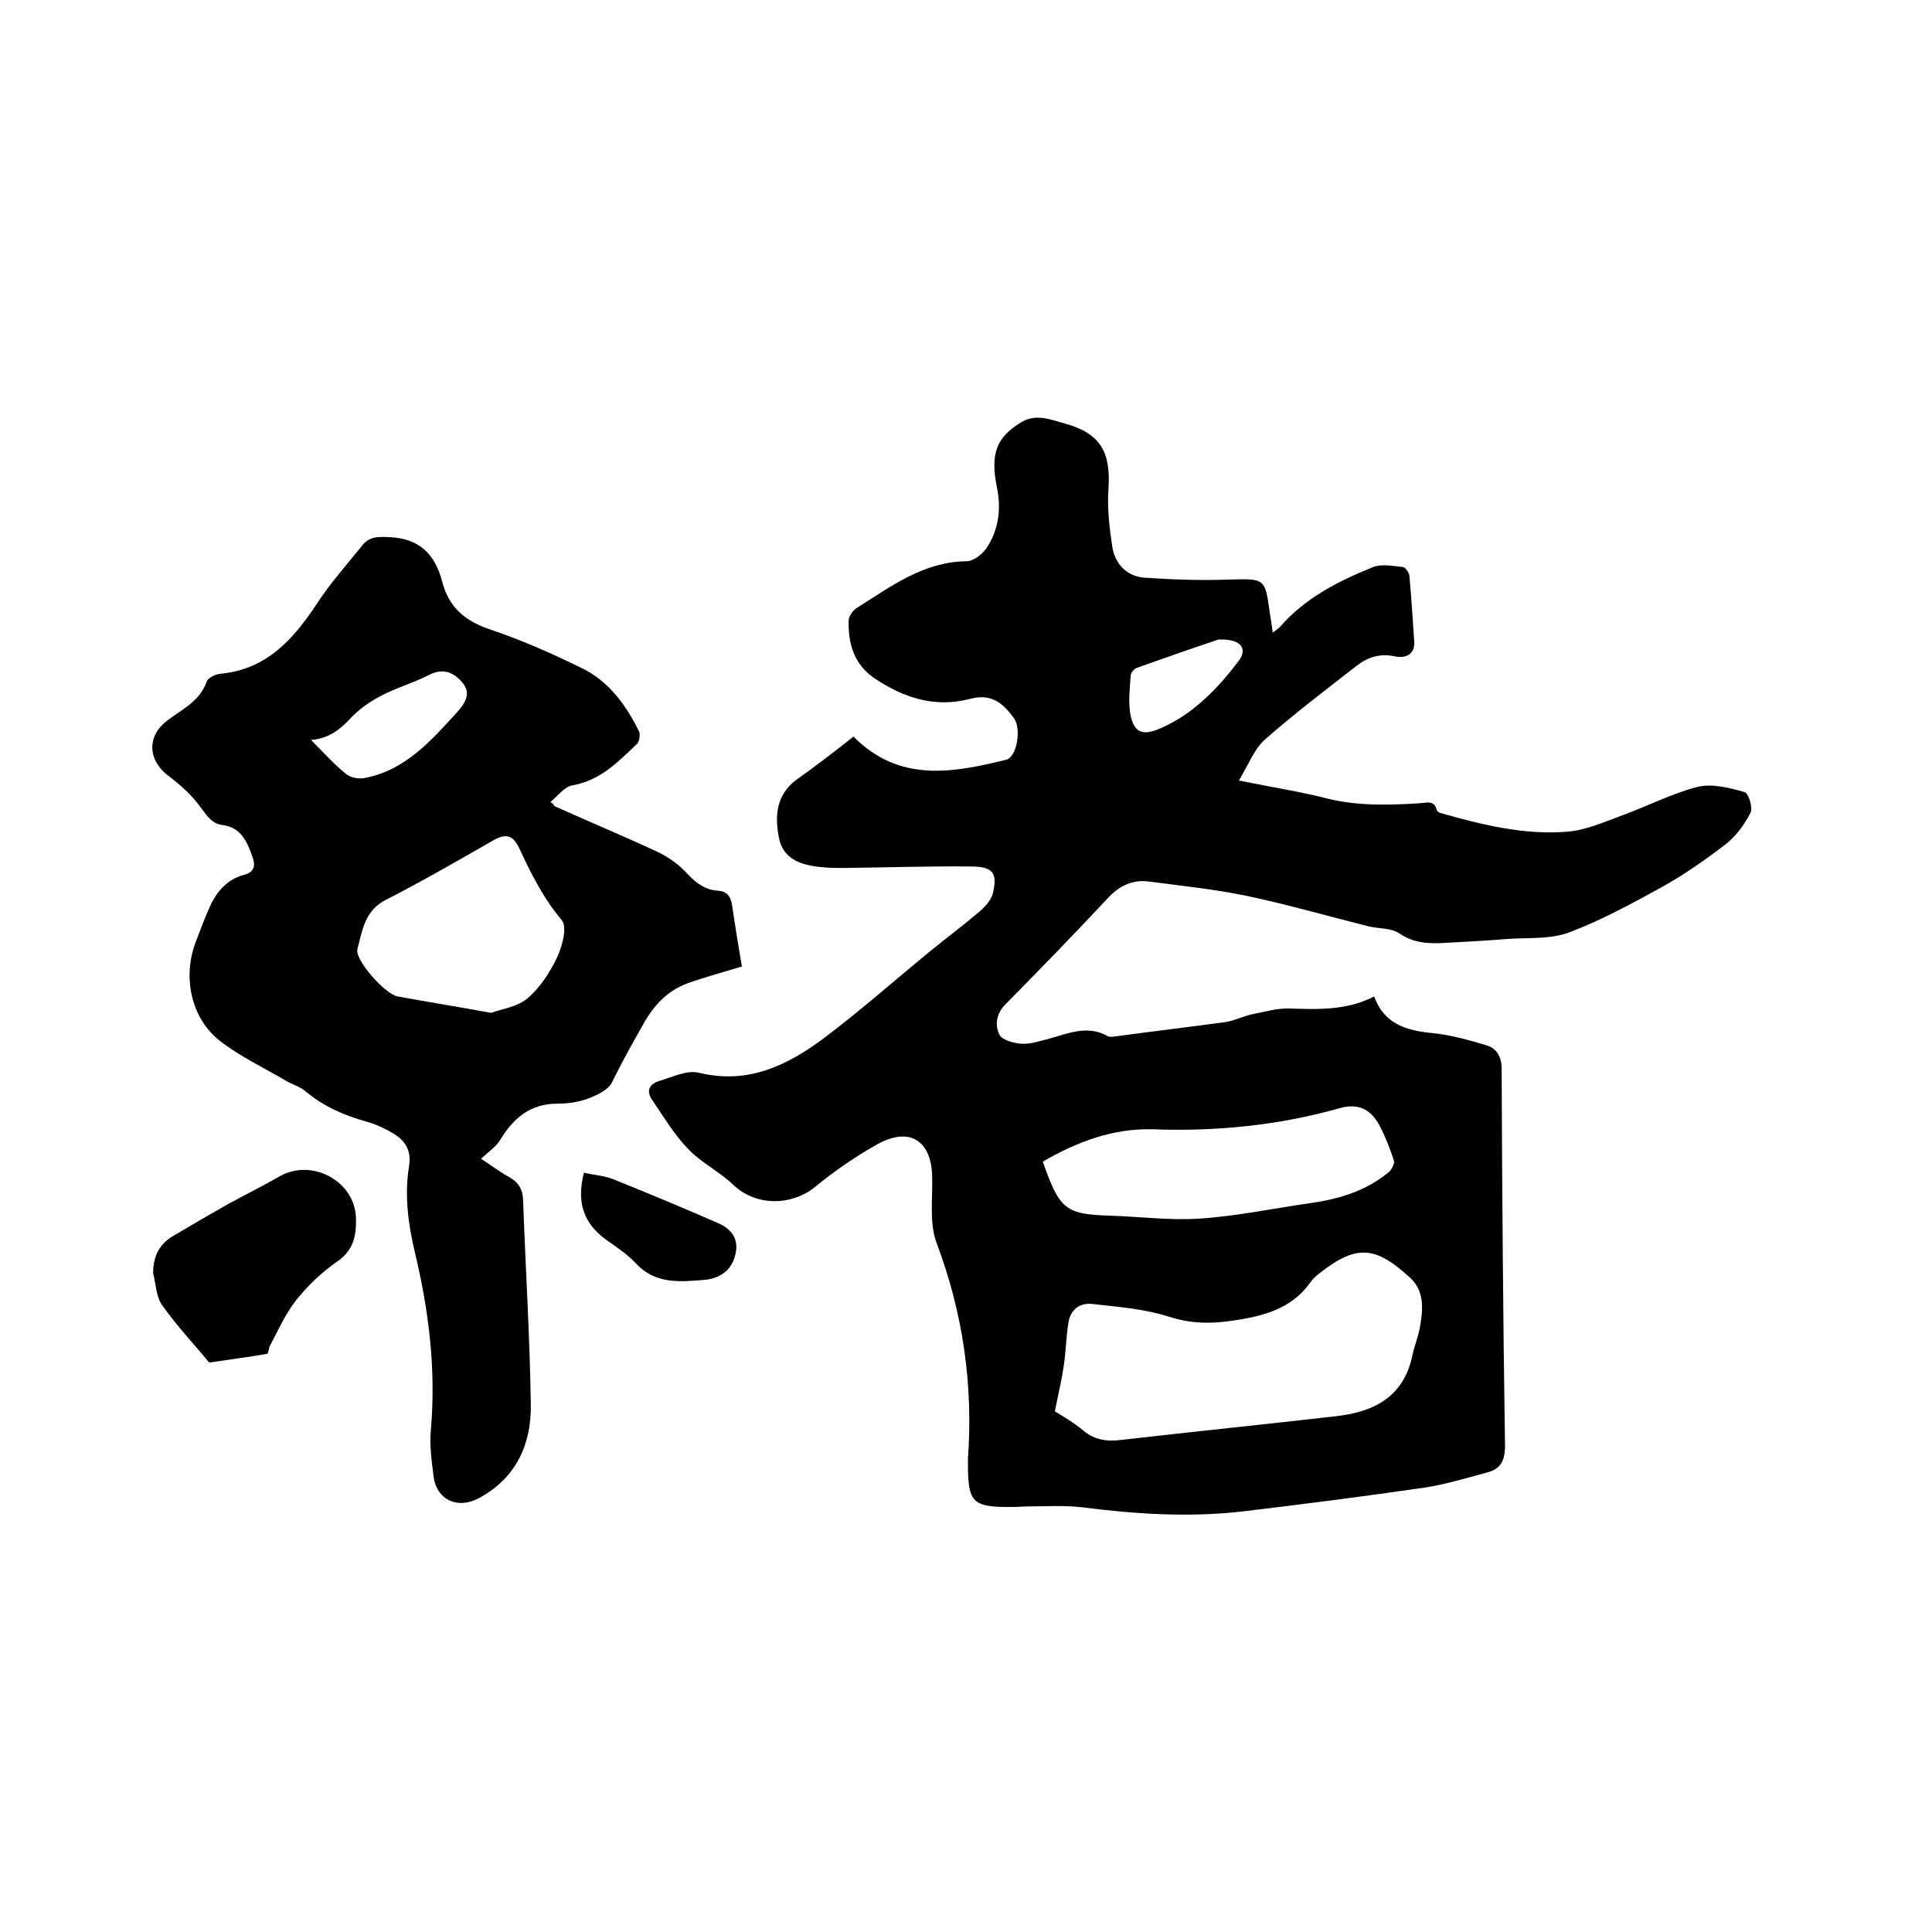
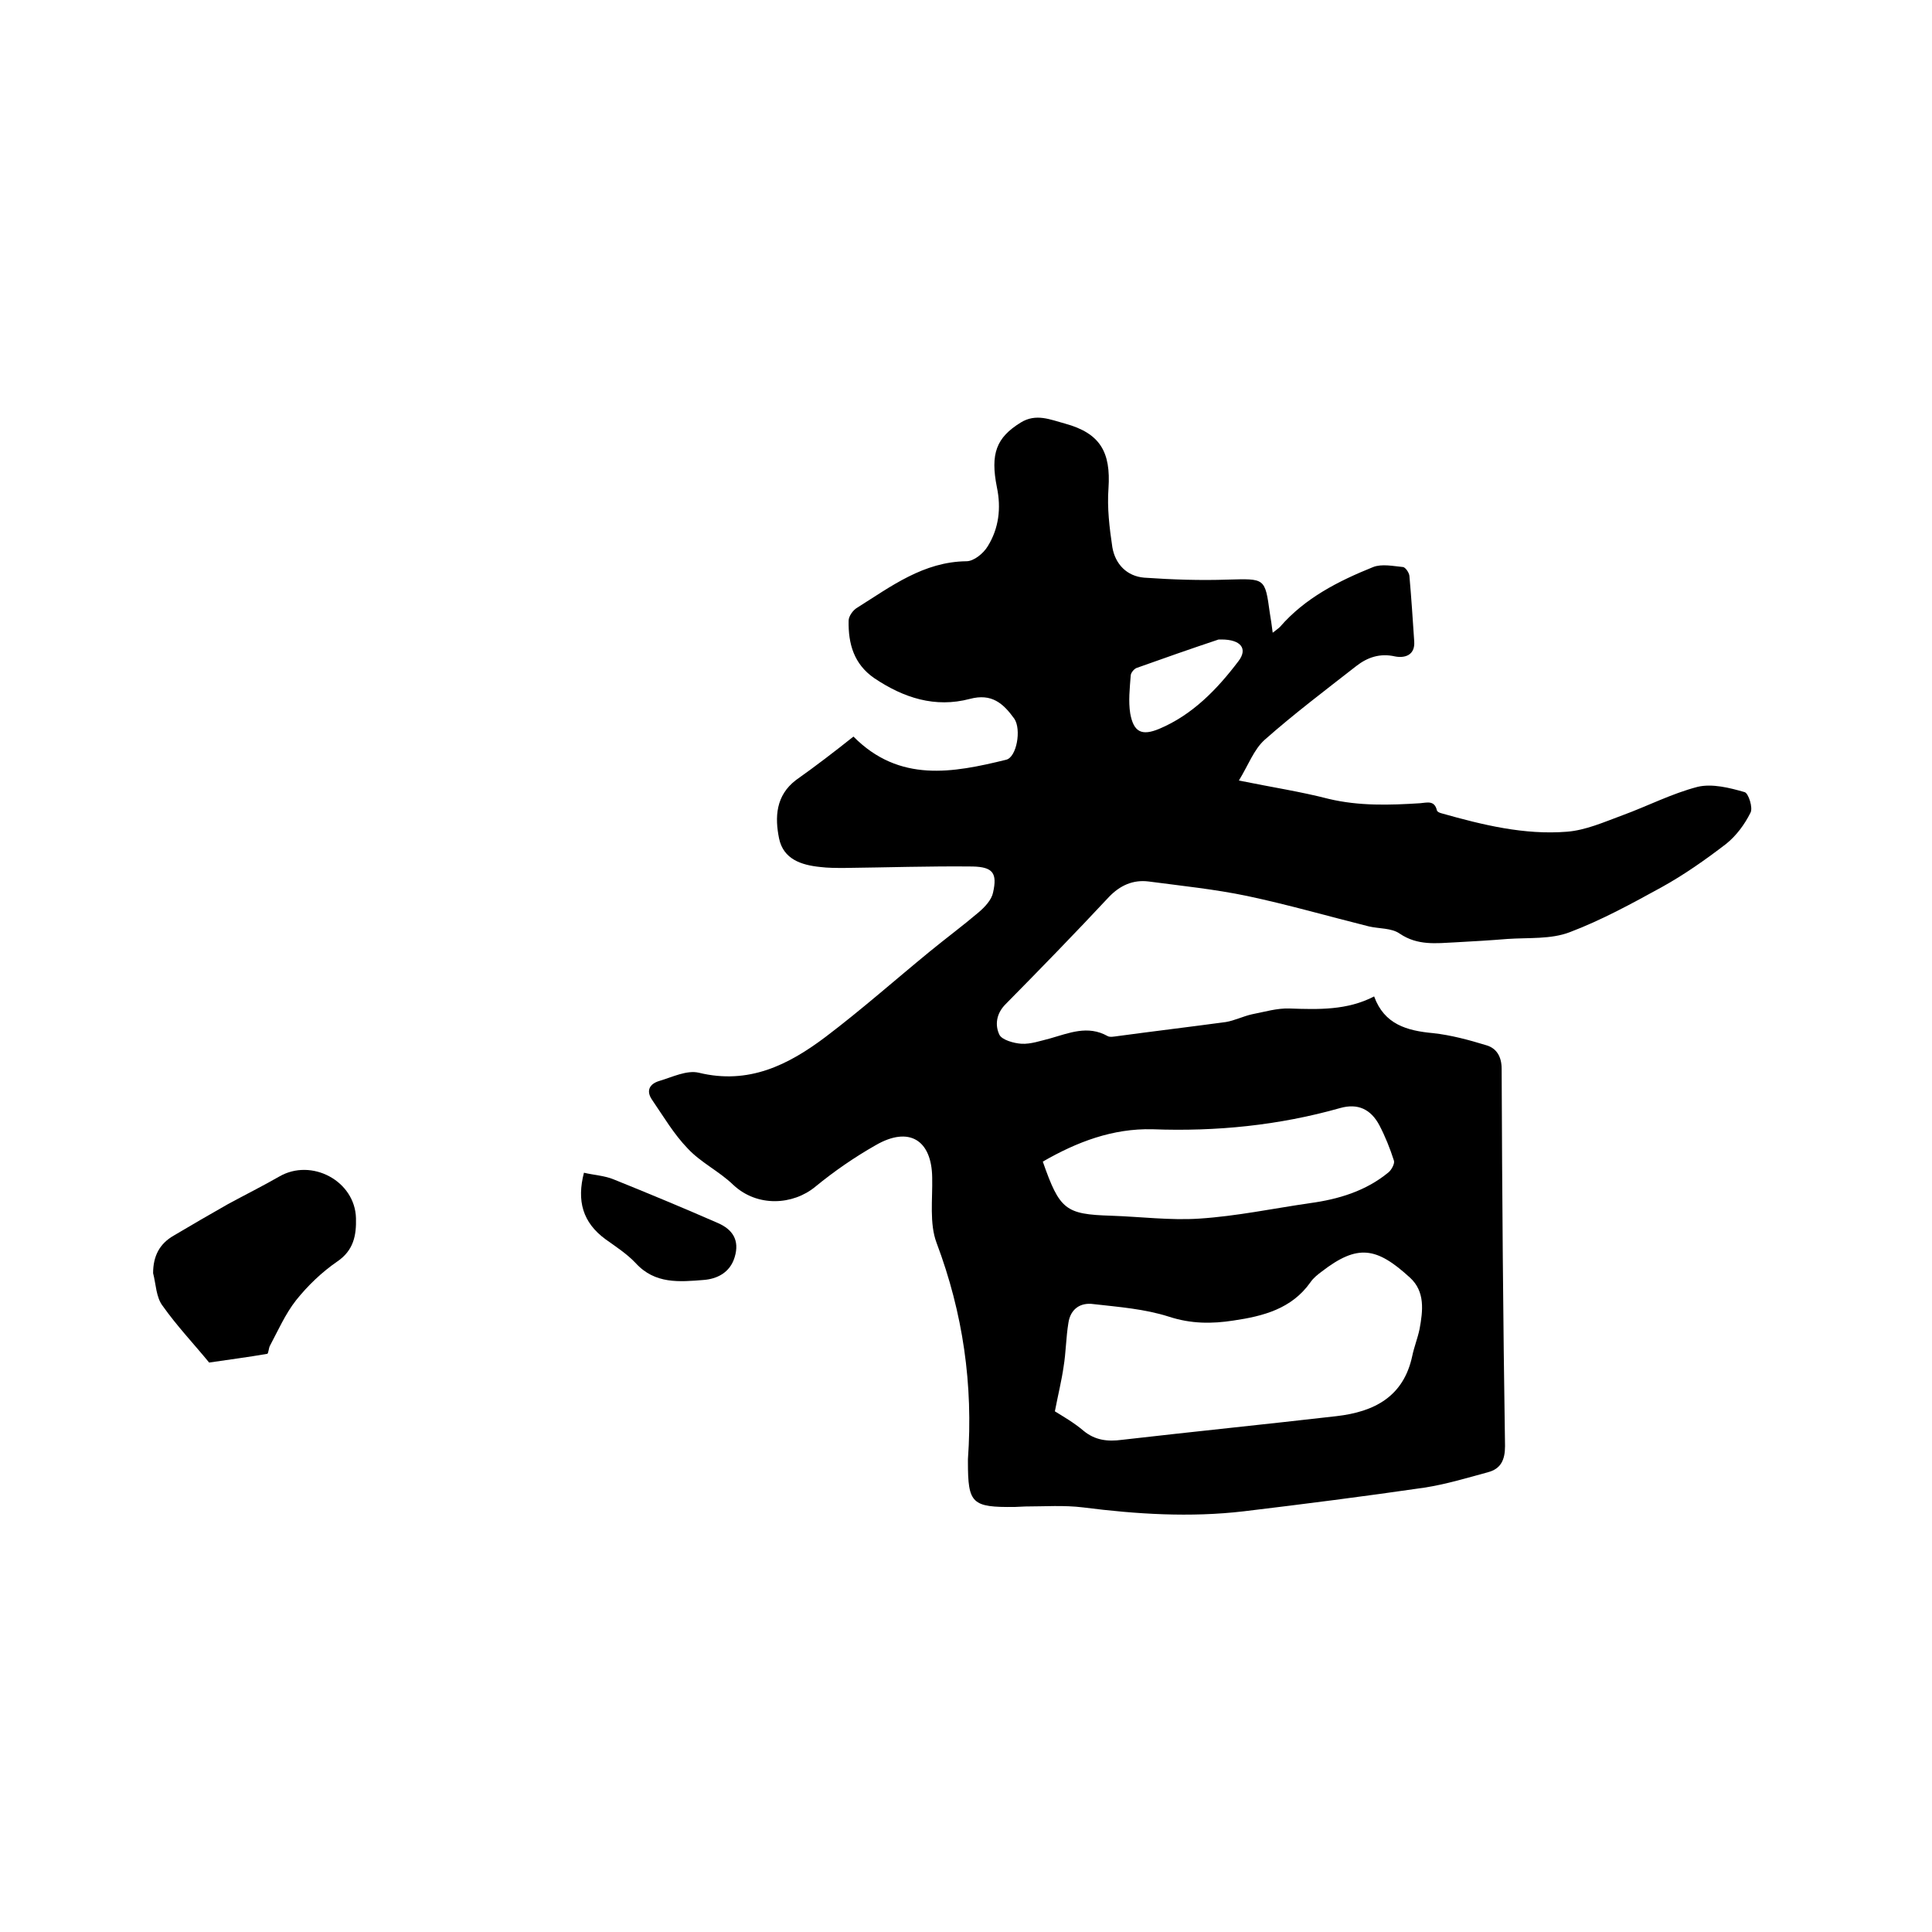
<svg xmlns="http://www.w3.org/2000/svg" enable-background="new 0 0 400 400" viewBox="0 0 400 400">
  <path d="m176.7 152.5c9.5 9.6 20.6 7.5 31.6 4.8 2.2-.5 3.2-6.3 1.7-8.5-2.3-3.2-4.7-5.3-9.2-4.1-7.2 1.9-13.7-.2-19.8-4.3-4.2-2.9-5.4-7.1-5.3-11.9 0-.9.9-2.2 1.8-2.7 7-4.4 13.7-9.5 22.6-9.6 1.5 0 3.5-1.6 4.4-3.1 2.3-3.7 2.8-7.9 1.9-12.2-1.4-7-.1-10.3 4.9-13.4 3.2-2 6.2-.6 9.2.2 7.3 2 9.5 5.9 9 13.4-.3 4 .2 8.2.8 12.2.6 3.5 3 6 6.6 6.3 5.8.4 11.6.6 17.3.4 7.7-.2 7.7-.4 8.7 6.9.2 1.2.4 2.5.6 4.1.6-.5 1.1-.8 1.5-1.2 5.2-6 12.1-9.5 19.3-12.4 1.8-.7 4.1-.2 6.2 0 .5.1 1.2 1.1 1.3 1.8.4 4.5.7 9.1 1 13.6.2 2.9-2 3.5-4 3.1-3.1-.7-5.7.2-8 2-6.4 5-12.9 9.9-19 15.3-2.2 2-3.3 5.1-5.3 8.4 6.9 1.4 12.8 2.3 18.6 3.8 6.3 1.5 12.6 1.3 18.9.9 1.4-.1 3-.7 3.5 1.5.1.3.6.5 1 .6 8.5 2.4 17.1 4.5 25.9 3.8 3.9-.3 7.7-2 11.5-3.4 5.2-1.9 10.2-4.5 15.6-5.9 3-.7 6.6.2 9.7 1.1.8.2 1.8 3.3 1.2 4.3-1.2 2.4-2.9 4.7-5 6.4-4.3 3.3-8.7 6.4-13.4 9-6.2 3.4-12.4 6.8-19 9.3-3.9 1.5-8.5 1.1-12.9 1.4-3.6.3-7.2.5-10.8.7-4 .2-7.8.7-11.5-1.8-1.7-1.2-4.3-1-6.4-1.5-8.4-2.1-16.7-4.5-25.2-6.3-6.7-1.4-13.6-2.1-20.4-3-3.2-.4-5.9.8-8.2 3.2-7 7.5-14.2 14.9-21.4 22.2-2 2-2.2 4.4-1.3 6.3.5 1.1 3 1.8 4.6 1.9 1.9.1 3.9-.6 5.9-1.1 3.9-1.1 7.8-2.8 11.9-.5.5.3 1.4.1 2.2 0 7.4-1 14.9-1.9 22.3-2.9 1.8-.3 3.6-1.2 5.4-1.6 2.6-.5 5.2-1.3 7.8-1.2 6 .2 11.9.4 17.5-2.5 2.1 5.8 6.8 7.1 12.2 7.6 3.7.4 7.4 1.4 11 2.5 2.1.6 3.2 2.3 3.2 4.9.1 26 .3 52.1.7 78.1 0 2.9-.9 4.7-3.5 5.4-4.4 1.2-8.7 2.5-13.2 3.2-12.4 1.8-24.9 3.4-37.4 4.9-11.1 1.3-22.2.6-33.2-.8-4-.5-8-.2-12-.2-.7 0-1.5.1-2.2.1-8.9.1-9.7-.7-9.7-9.3 0-.2 0-.4 0-.6 1.1-15.4-1-30.2-6.5-44.8-1.5-4-.8-9-.9-13.5-.1-7.8-4.8-10.7-11.7-6.7-4.4 2.5-8.6 5.4-12.5 8.6-4.6 3.8-12 4.3-17-.4-2.9-2.8-6.7-4.6-9.4-7.5-2.9-3-5-6.6-7.4-10.1-1.3-1.9-.5-3.3 1.5-3.9 2.7-.8 5.7-2.3 8.2-1.7 10.3 2.5 18.5-1.6 26.2-7.4 7.4-5.6 14.4-11.8 21.6-17.7 3.3-2.7 6.8-5.3 10.1-8.1 1.3-1.1 2.7-2.6 3-4.1.9-4 0-5.3-4.2-5.4-8.9-.1-17.8.2-26.6.3-1.7 0-3.4 0-5-.2-3.9-.4-7.6-1.6-8.5-5.9-.9-4.4-.7-8.9 3.5-12.1 4.1-2.9 8-5.9 11.9-9zm41.7 139.7c1.6 1 3.9 2.3 5.9 4 2.4 2 5 2.3 8 1.9 14.8-1.7 29.6-3.2 44.4-4.9 7.8-.9 13.9-4 15.7-12.5.4-1.9 1.1-3.6 1.5-5.5.7-3.8 1.2-7.8-2-10.7-6.9-6.3-10.8-7-18.3-1.2-.8.6-1.7 1.3-2.3 2.2-3.9 5.5-9.8 7-15.9 7.9-4.5.7-8.8.7-13.4-.8-5-1.6-10.3-2-15.6-2.6-2.8-.4-4.8 1.1-5.2 3.9-.5 3-.5 6.1-1 9.1-.4 2.8-1.1 5.6-1.8 9.2zm-2.5-51.7c3.5 10 4.7 10.9 14.1 11.2 6.1.2 12.3 1 18.3.6 7.7-.5 15.3-2.1 22.9-3.2 5.9-.8 11.6-2.5 16.3-6.4.6-.5 1.3-1.8 1.1-2.4-.8-2.5-1.8-5-3-7.3-1.8-3.4-4.5-4.6-8.1-3.6-12.7 3.6-25.7 4.9-38.9 4.4-8.2-.2-15.6 2.6-22.7 6.7zm37-108.1s-.4 0-.6 0c-5.7 1.9-11.4 3.9-17 5.9-.5.2-1.2 1-1.2 1.6-.2 2.6-.5 5.3-.1 7.8.7 3.9 2.4 4.7 6 3.2 6.9-2.9 12-8.2 16.4-14 2-2.6.5-4.5-3.5-4.5z" />
-   <path d="m114.8 166.9c7.1 3.2 14.3 6.2 21.4 9.5 2.3 1.1 4.5 2.7 6.2 4.6 1.8 1.9 3.6 3.2 6.1 3.4 2.1.1 2.8 1.2 3.1 3.2.6 4.2 1.3 8.3 2 12.5-3.9 1.2-7.7 2.2-11.3 3.5-3.9 1.5-6.5 4-8.8 7.9-2.4 4.2-4.7 8.3-6.8 12.6-.8 1.6-3.2 2.7-5.1 3.4s-4.1 1-6.2 1c-5.7 0-9.2 3.1-11.9 7.6-.8 1.3-2.3 2.3-3.9 3.8 1.7 1.1 3.8 2.7 6 3.9 1.8 1.1 2.6 2.4 2.7 4.6.5 14.2 1.4 28.3 1.6 42.5.1 8.2-3.1 15.2-10.8 19.3-4.3 2.3-8.6.4-9.3-4.3-.4-3.2-.9-6.6-.6-9.8 1.1-12.5-.4-24.7-3.3-36.8-1.4-5.9-2.2-11.9-1.2-17.9.5-3.2-.8-5.3-3.4-6.8-1.7-1-3.6-1.9-5.5-2.4-4.7-1.3-8.9-3.2-12.6-6.3-1.2-1-2.8-1.4-4.1-2.2-4.6-2.7-9.5-5-13.7-8.3-5.9-4.7-7.6-13.2-4.9-20.3.9-2.3 1.7-4.6 2.7-6.8 1.4-3.4 3.6-6.2 7.4-7.2 1.9-.5 2.3-1.7 1.8-3.3-1.1-3.2-2.3-6.5-6.4-7-2.1-.3-3-1.7-4.2-3.3-1.9-2.7-4.4-5-7.1-7-4.1-3.2-4.3-8.1-.1-11.3 3-2.3 6.8-4 8.2-8.1.3-.8 1.8-1.5 2.8-1.6 9.6-.9 15.1-7.1 20-14.5 2.8-4.3 6.3-8.2 9.5-12.2 1.4-1.7 3.2-1.7 5.3-1.6 6.4.2 9.7 3.5 11.2 9.4 1.4 5.3 4.9 8.1 10.1 9.8 6.5 2.2 12.8 5 18.9 8 5.5 2.7 9 7.6 11.7 13 .3.6.1 2.1-.4 2.6-3.9 3.7-7.6 7.6-13.4 8.6-1.7.3-3.1 2.3-4.6 3.5.5.1.7.5.9.8zm-13.1 42.8c2.1-.8 5.4-1.2 7.5-3 2.6-2.2 4.6-5.3 6.1-8.4 1.1-2.3 2.2-6.4 1-7.8-3.8-4.5-6.4-9.7-8.8-14.9-1.4-2.9-2.9-3-5.4-1.6-7.3 4.2-14.6 8.4-22.2 12.3-4.4 2.2-4.9 6.4-5.9 10.2-.6 2.2 5.7 9.3 8.3 9.8 6.1 1.1 12.2 2.1 19.4 3.4zm-37.3-56.5c2.4 2.4 4.6 4.9 7.2 7 .9.8 2.6 1.1 3.8.9 8.5-1.6 13.8-7.7 19.2-13.6 1.7-1.9 3-3.9 1.2-6.1-1.7-2.1-4-3.2-6.9-1.7-3.3 1.7-6.9 2.7-10.1 4.4-2.3 1.2-4.7 2.9-6.4 4.8-2.2 2.3-4.4 4-8 4.3z" />
  <path d="m31.7 263.6c0-3.5 1.3-6.1 4.3-7.8 3.7-2.2 7.5-4.4 11.2-6.5 3.5-1.9 7.1-3.7 10.6-5.7 6.7-3.9 15.7.9 15.9 8.6.1 3.6-.5 6.7-3.9 9-3.2 2.2-6.1 5-8.5 8-2.2 2.8-3.7 6.2-5.4 9.4-.3.5-.3 1.7-.6 1.7-4 .7-8 1.2-12 1.8-3.2-3.9-6.7-7.6-9.6-11.7-1.4-1.8-1.4-4.5-2-6.8z" />
  <path d="m120.9 242.8c2.1.5 4.3.6 6.2 1.4 7.2 2.9 14.4 5.9 21.5 9 3 1.3 4.6 3.5 3.5 7.1-1 3.3-3.8 4.5-6.4 4.7-5 .4-10.1.9-14.1-3.5-1.8-1.9-4.1-3.4-6.2-4.9-4.8-3.5-6-8-4.5-13.8z" />
</svg>